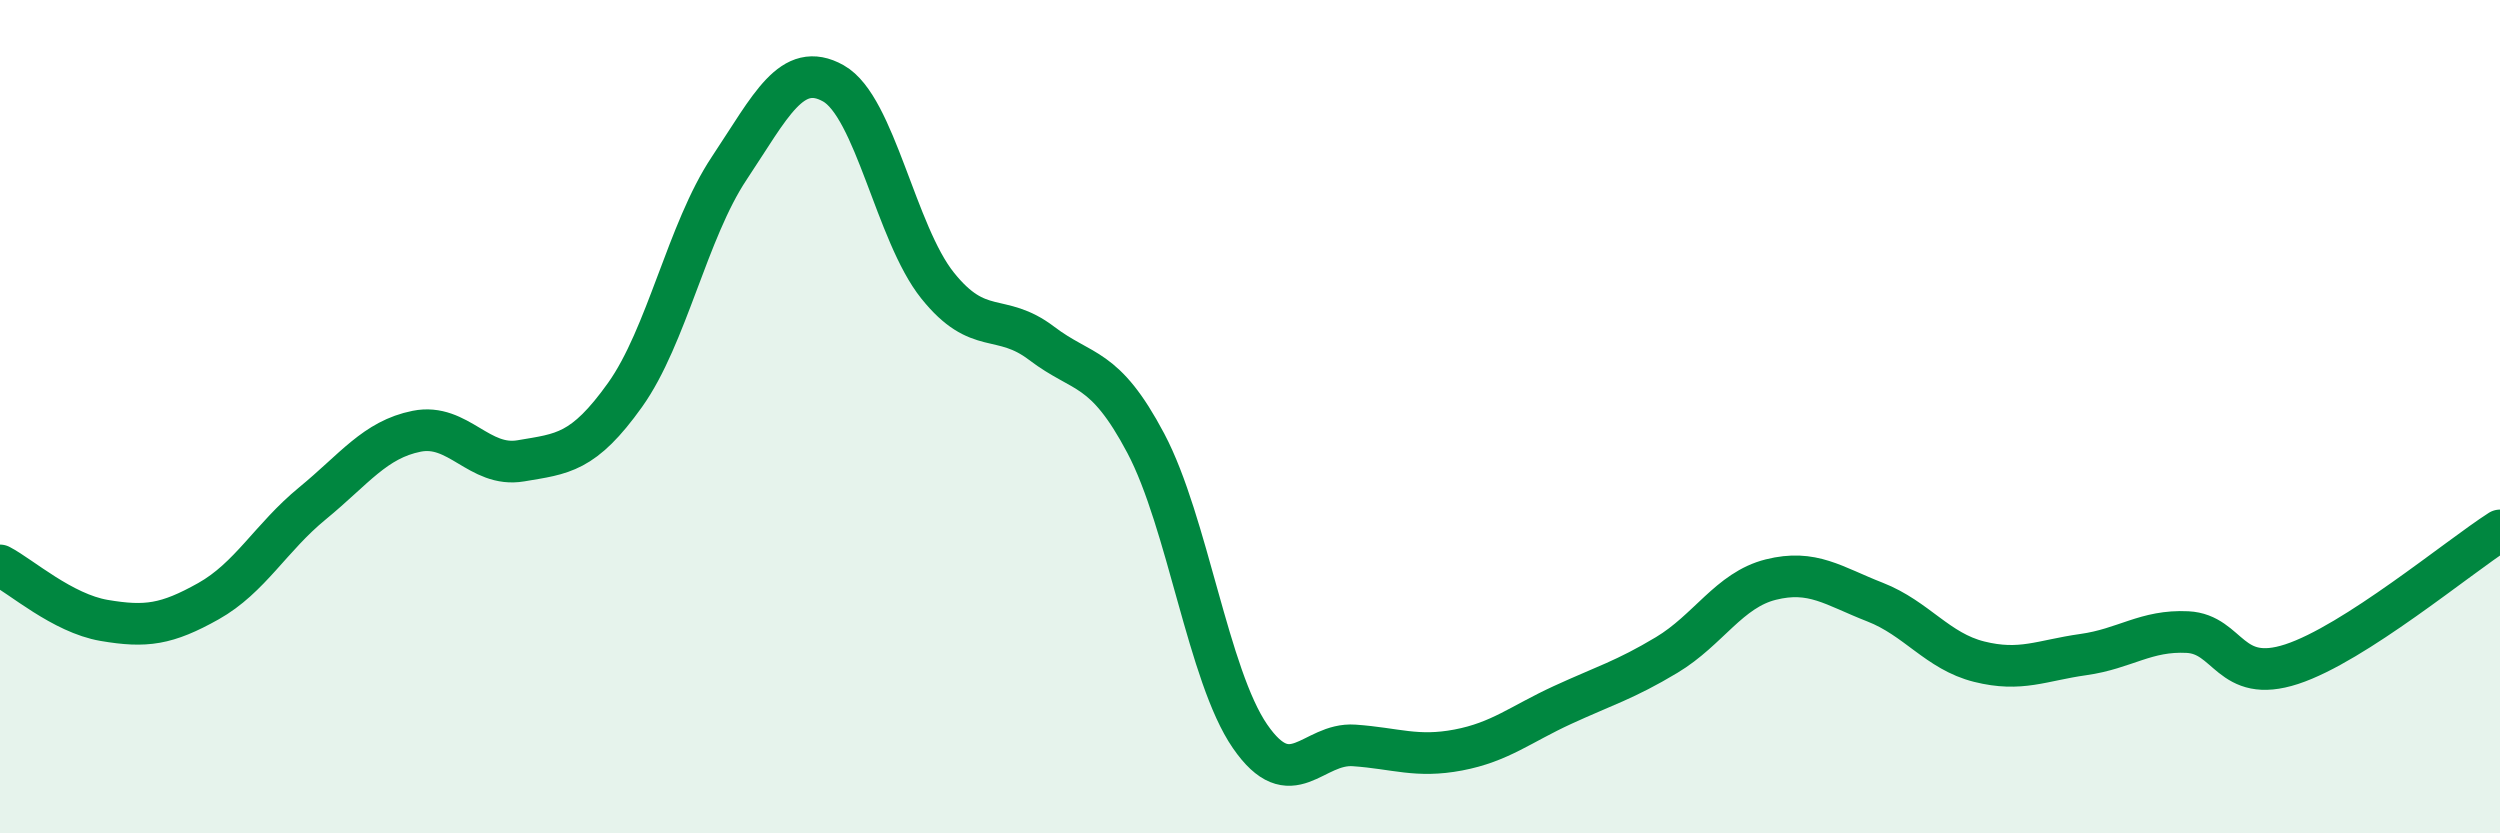
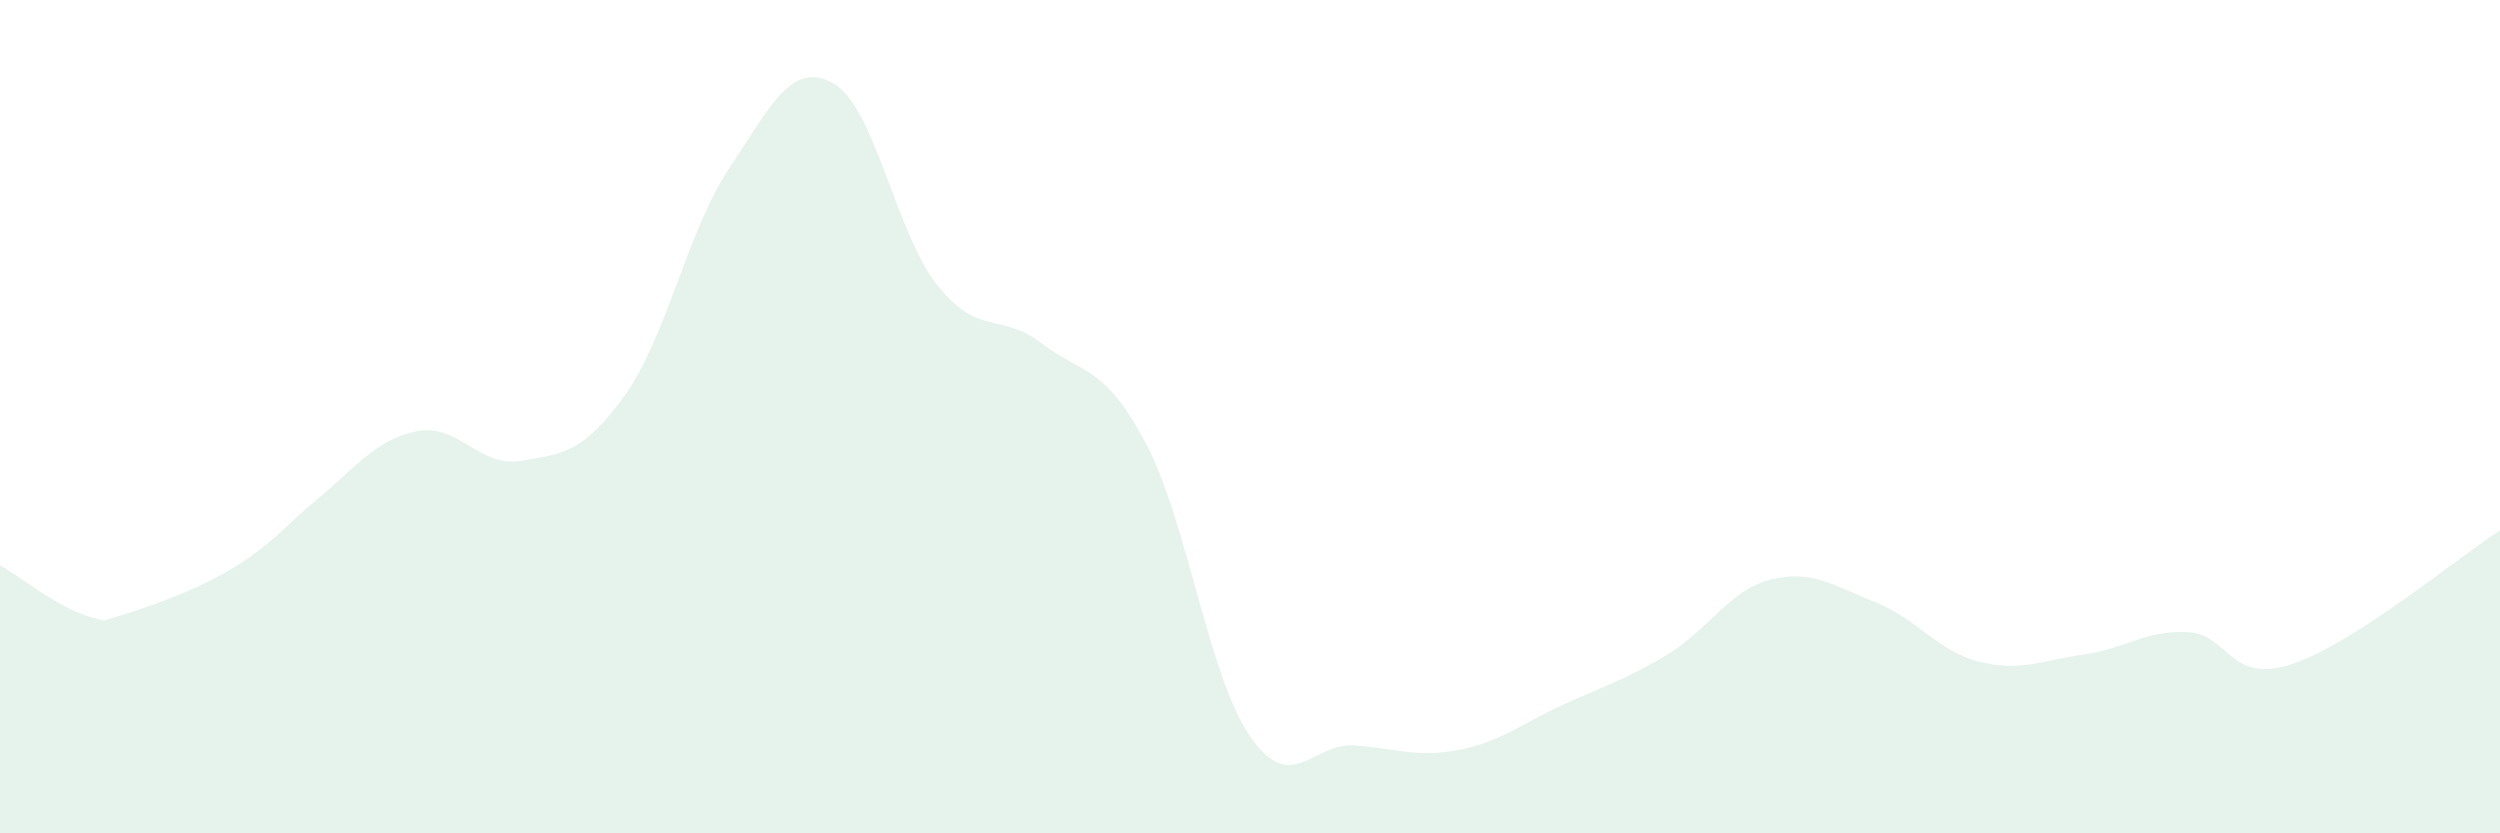
<svg xmlns="http://www.w3.org/2000/svg" width="60" height="20" viewBox="0 0 60 20">
-   <path d="M 0,13.57 C 0.5,13.83 1.5,14.72 2.5,14.89 C 3.5,15.06 4,14.99 5,14.43 C 6,13.87 6.5,12.9 7.5,12.08 C 8.5,11.26 9,10.55 10,10.35 C 11,10.15 11.5,11.23 12.5,11.06 C 13.5,10.89 14,10.88 15,9.48 C 16,8.08 16.5,5.54 17.5,4.04 C 18.5,2.54 19,1.44 20,2 C 21,2.56 21.5,5.6 22.5,6.85 C 23.5,8.1 24,7.48 25,8.24 C 26,9 26.5,8.75 27.5,10.64 C 28.5,12.53 29,16.22 30,17.67 C 31,19.12 31.5,17.82 32.5,17.89 C 33.5,17.96 34,18.19 35,18 C 36,17.81 36.5,17.38 37.5,16.92 C 38.5,16.46 39,16.32 40,15.72 C 41,15.12 41.5,14.16 42.5,13.91 C 43.5,13.66 44,14.06 45,14.45 C 46,14.84 46.5,15.63 47.5,15.88 C 48.5,16.13 49,15.85 50,15.71 C 51,15.57 51.5,15.12 52.5,15.17 C 53.5,15.22 53.5,16.43 55,15.94 C 56.5,15.45 59,13.37 60,12.73L60 20L0 20Z" fill="#008740" opacity="0.1" stroke-linecap="round" stroke-linejoin="round" />
-   <path d="M 0,13.57 C 0.5,13.83 1.5,14.72 2.5,14.89 C 3.5,15.06 4,14.99 5,14.43 C 6,13.87 6.5,12.9 7.5,12.08 C 8.5,11.26 9,10.55 10,10.35 C 11,10.15 11.5,11.23 12.5,11.06 C 13.5,10.89 14,10.88 15,9.48 C 16,8.08 16.5,5.54 17.5,4.04 C 18.5,2.54 19,1.44 20,2 C 21,2.56 21.5,5.6 22.5,6.85 C 23.5,8.1 24,7.48 25,8.24 C 26,9 26.5,8.75 27.5,10.64 C 28.5,12.53 29,16.22 30,17.67 C 31,19.12 31.5,17.82 32.5,17.89 C 33.5,17.96 34,18.19 35,18 C 36,17.81 36.5,17.38 37.5,16.92 C 38.5,16.46 39,16.32 40,15.72 C 41,15.12 41.5,14.16 42.5,13.91 C 43.5,13.66 44,14.06 45,14.45 C 46,14.84 46.5,15.63 47.5,15.88 C 48.5,16.13 49,15.85 50,15.71 C 51,15.57 51.5,15.12 52.5,15.17 C 53.5,15.22 53.5,16.43 55,15.94 C 56.5,15.45 59,13.37 60,12.73" stroke="#008740" stroke-width="1" fill="none" stroke-linecap="round" stroke-linejoin="round" />
+   <path d="M 0,13.57 C 0.5,13.83 1.5,14.72 2.5,14.89 C 6,13.87 6.5,12.9 7.5,12.08 C 8.5,11.26 9,10.55 10,10.35 C 11,10.15 11.5,11.23 12.5,11.06 C 13.5,10.89 14,10.88 15,9.48 C 16,8.08 16.5,5.54 17.5,4.04 C 18.5,2.54 19,1.44 20,2 C 21,2.56 21.5,5.6 22.5,6.85 C 23.5,8.1 24,7.48 25,8.24 C 26,9 26.5,8.75 27.5,10.64 C 28.5,12.53 29,16.22 30,17.67 C 31,19.12 31.5,17.82 32.5,17.89 C 33.5,17.96 34,18.19 35,18 C 36,17.81 36.5,17.38 37.5,16.92 C 38.5,16.46 39,16.32 40,15.72 C 41,15.12 41.5,14.16 42.5,13.91 C 43.5,13.66 44,14.06 45,14.45 C 46,14.84 46.5,15.63 47.5,15.88 C 48.5,16.13 49,15.85 50,15.71 C 51,15.57 51.5,15.12 52.5,15.17 C 53.5,15.22 53.5,16.43 55,15.94 C 56.5,15.45 59,13.37 60,12.73L60 20L0 20Z" fill="#008740" opacity="0.1" stroke-linecap="round" stroke-linejoin="round" />
</svg>